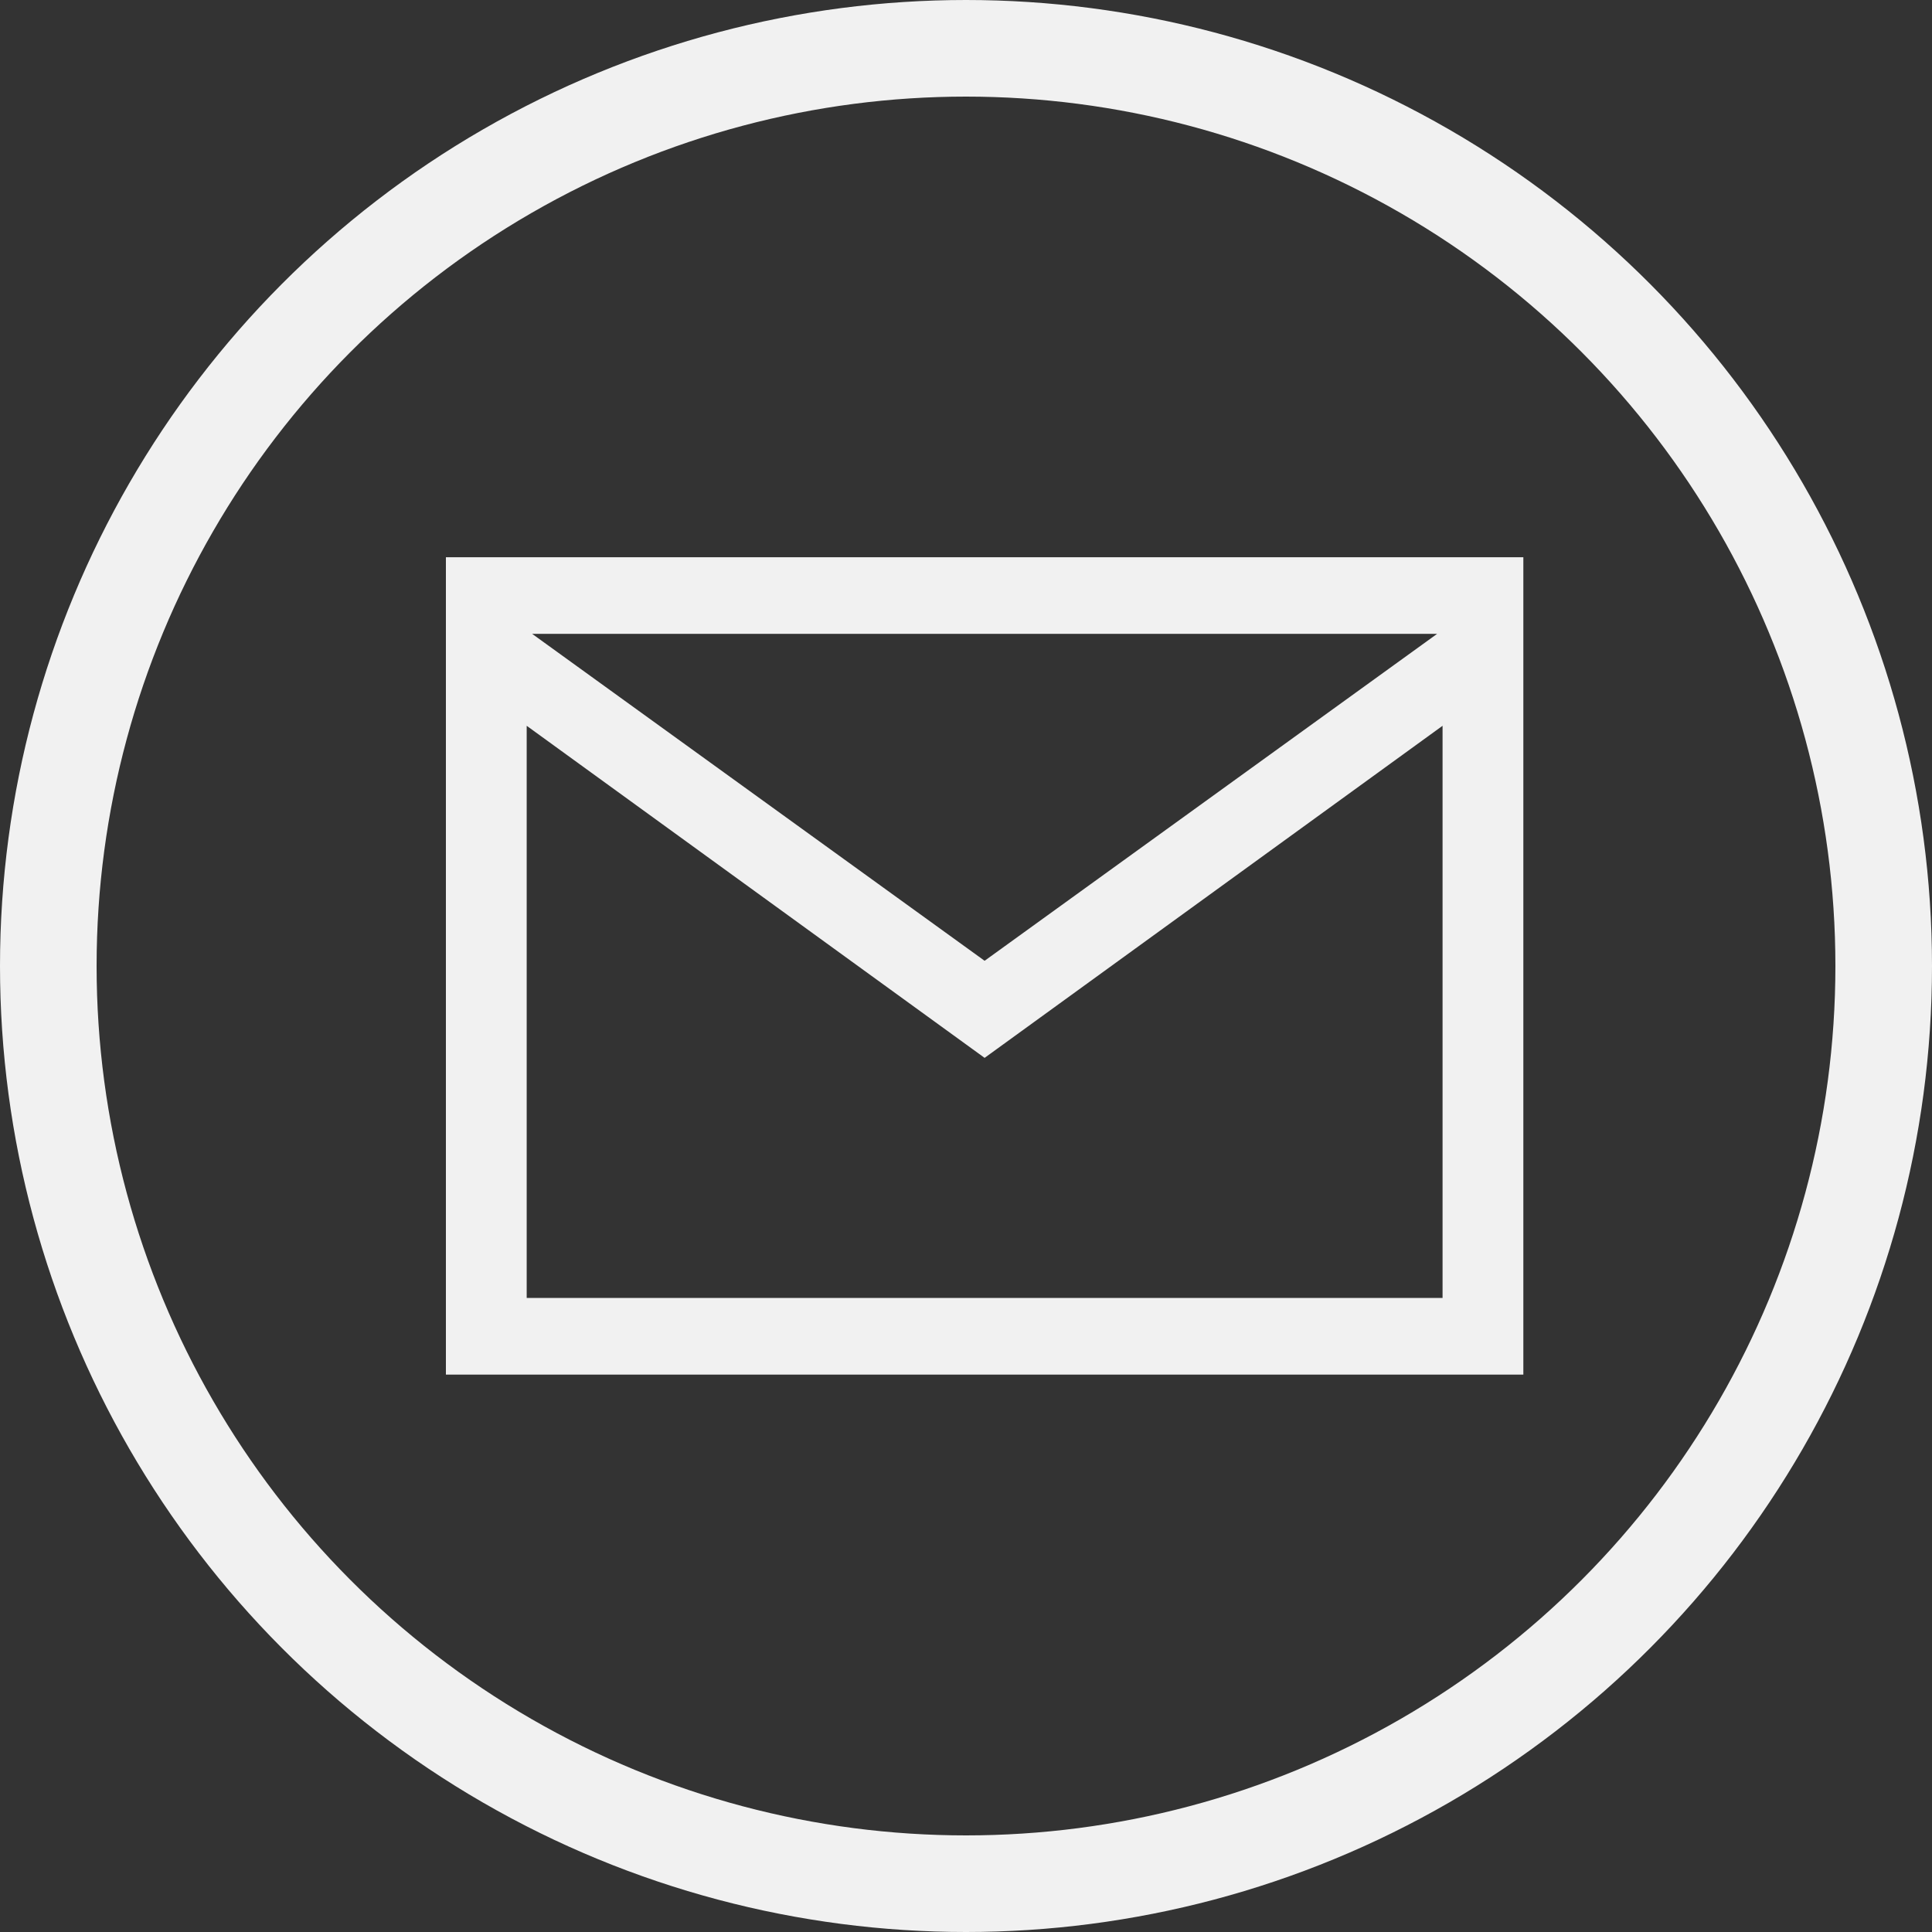
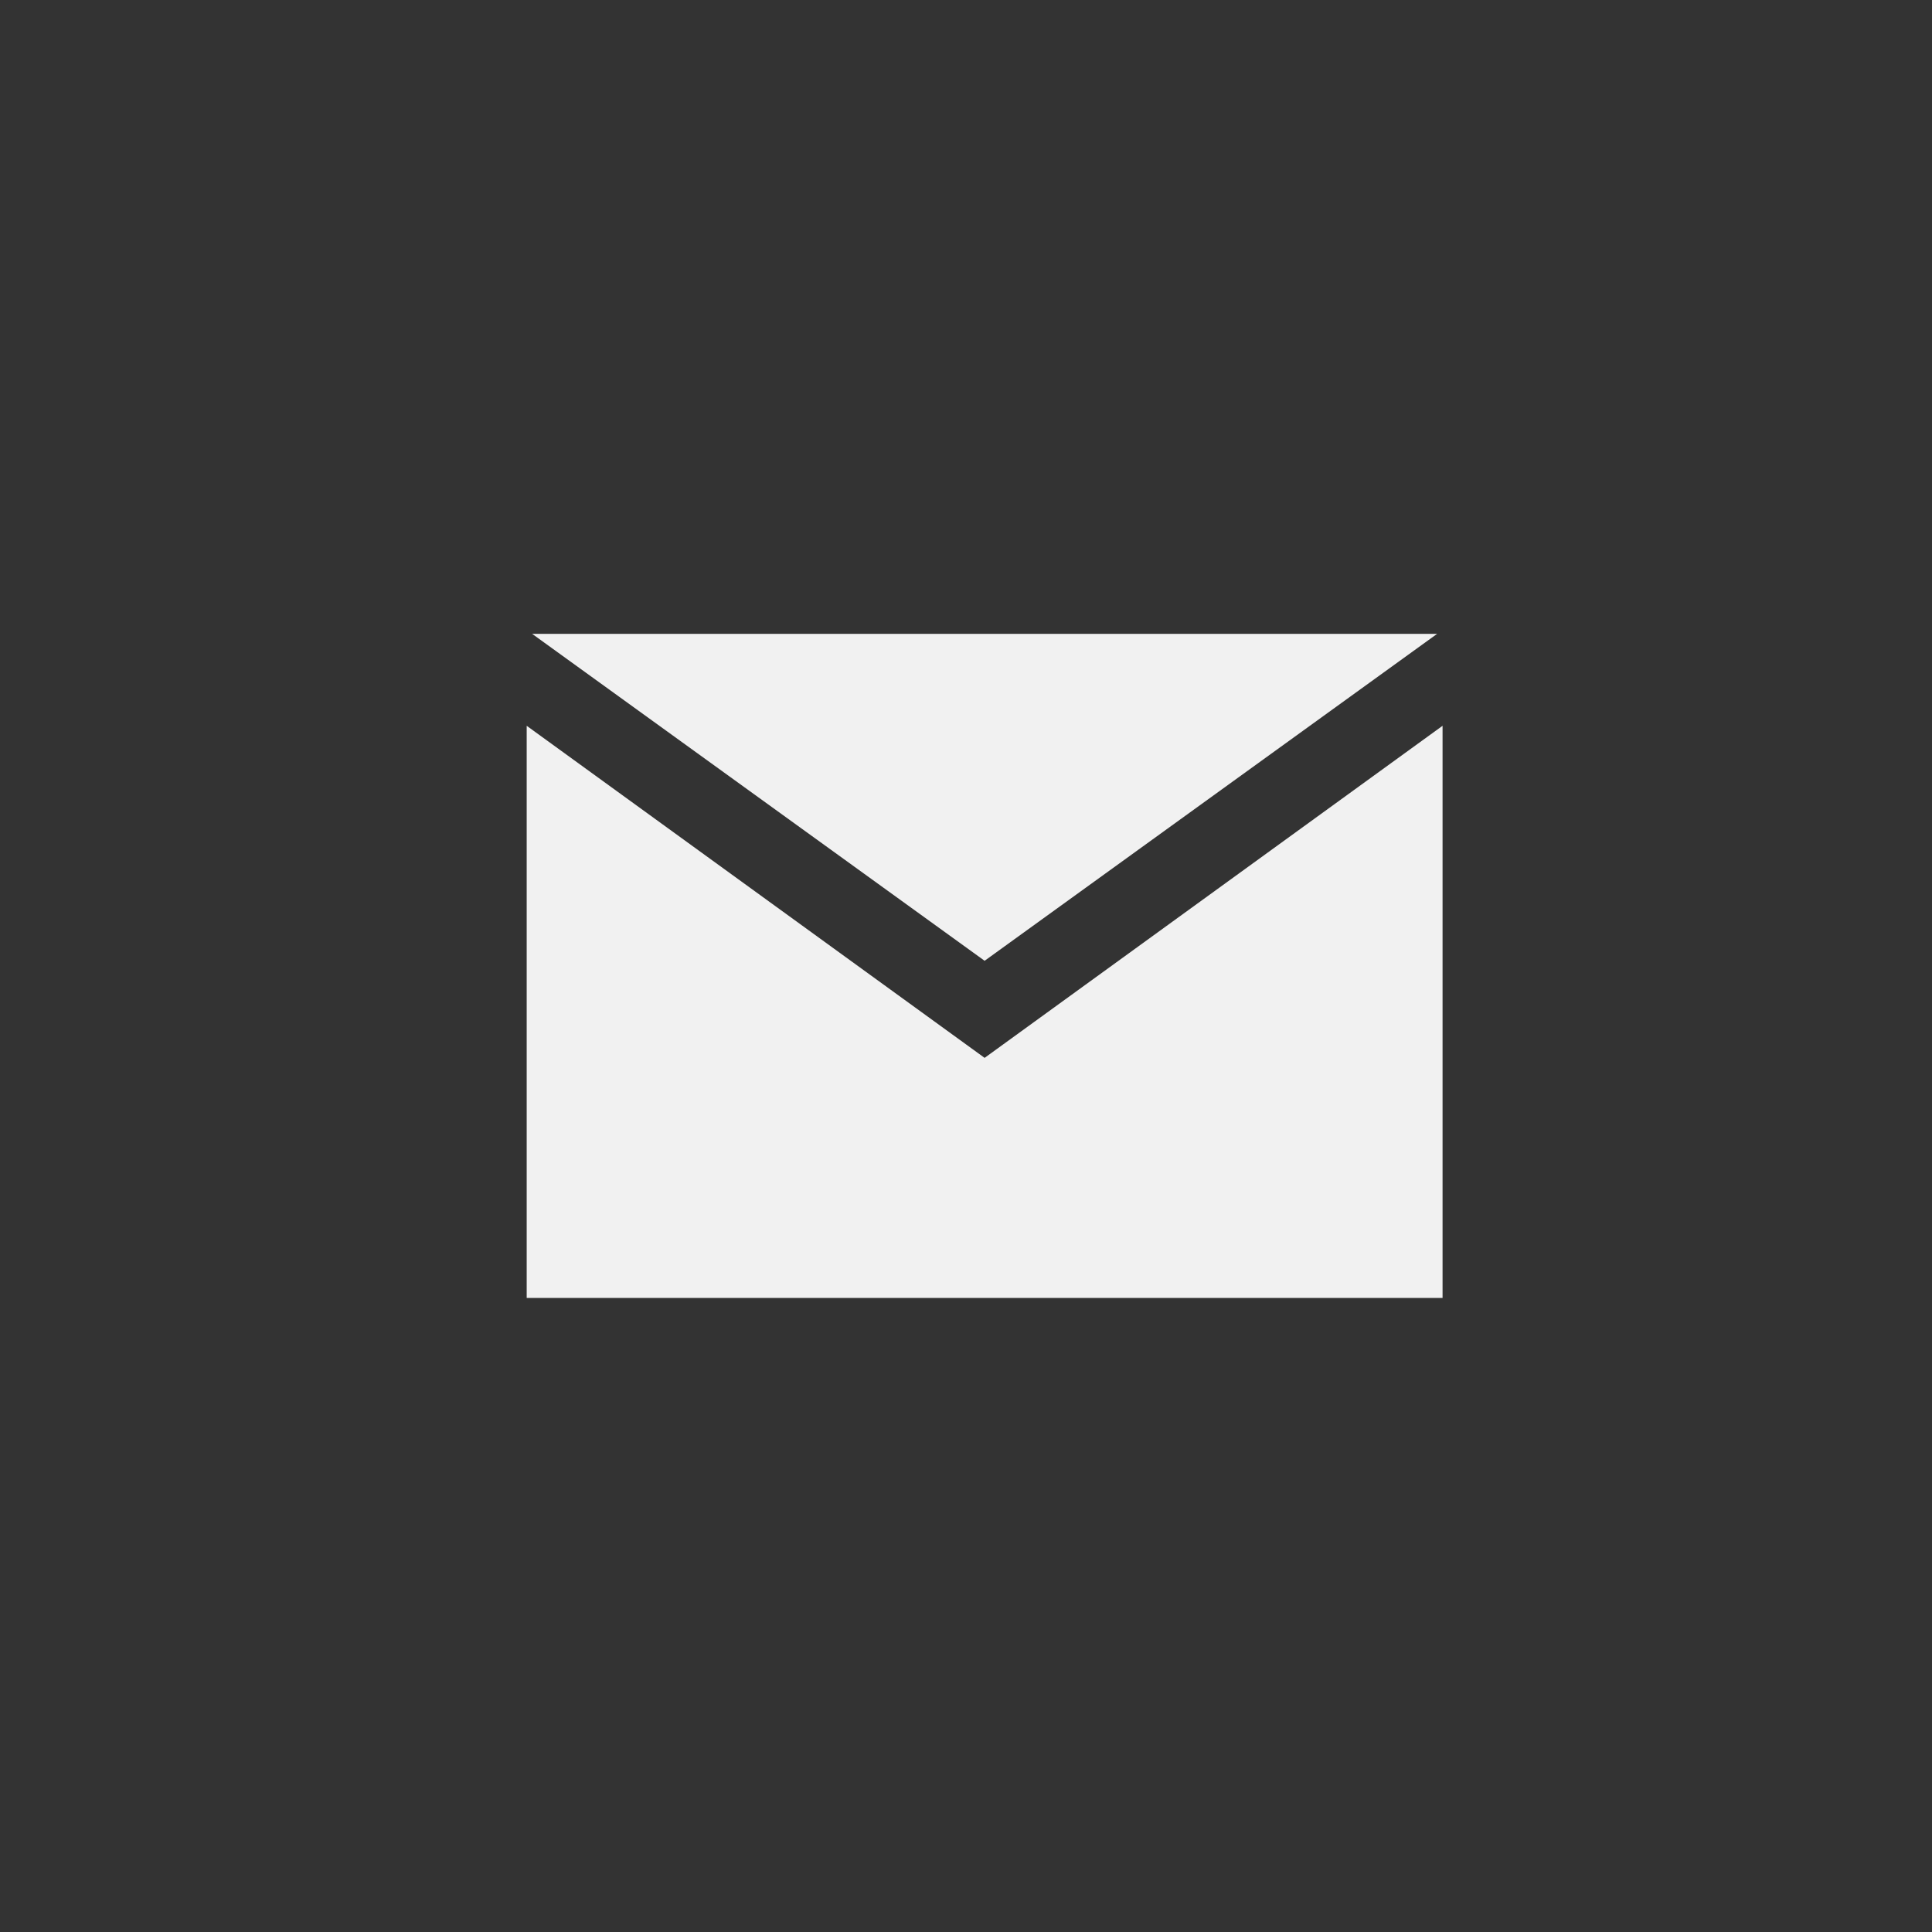
<svg xmlns="http://www.w3.org/2000/svg" width="60" height="60" viewBox="0 0 60 60" fill="none">
  <rect x="0" y="0" width="60" height="60" fill="#333333" stroke="none" />
-   <path d="M13.848 17.305V42.689H47.309V17.305H13.848ZM44.632 19.684L30.578 29.838L16.525 19.684H44.632ZM16.357 40.309V22.54L30.578 32.853L44.8 22.54V40.309H16.357Z" fill="#F1F1F1" />
-   <circle cx="30" cy="30" r="28.5" stroke="#F1F1F1" stroke-width="3" />
+   <path d="M13.848 17.305V42.689V17.305H13.848ZM44.632 19.684L30.578 29.838L16.525 19.684H44.632ZM16.357 40.309V22.54L30.578 32.853L44.8 22.54V40.309H16.357Z" fill="#F1F1F1" />
</svg>